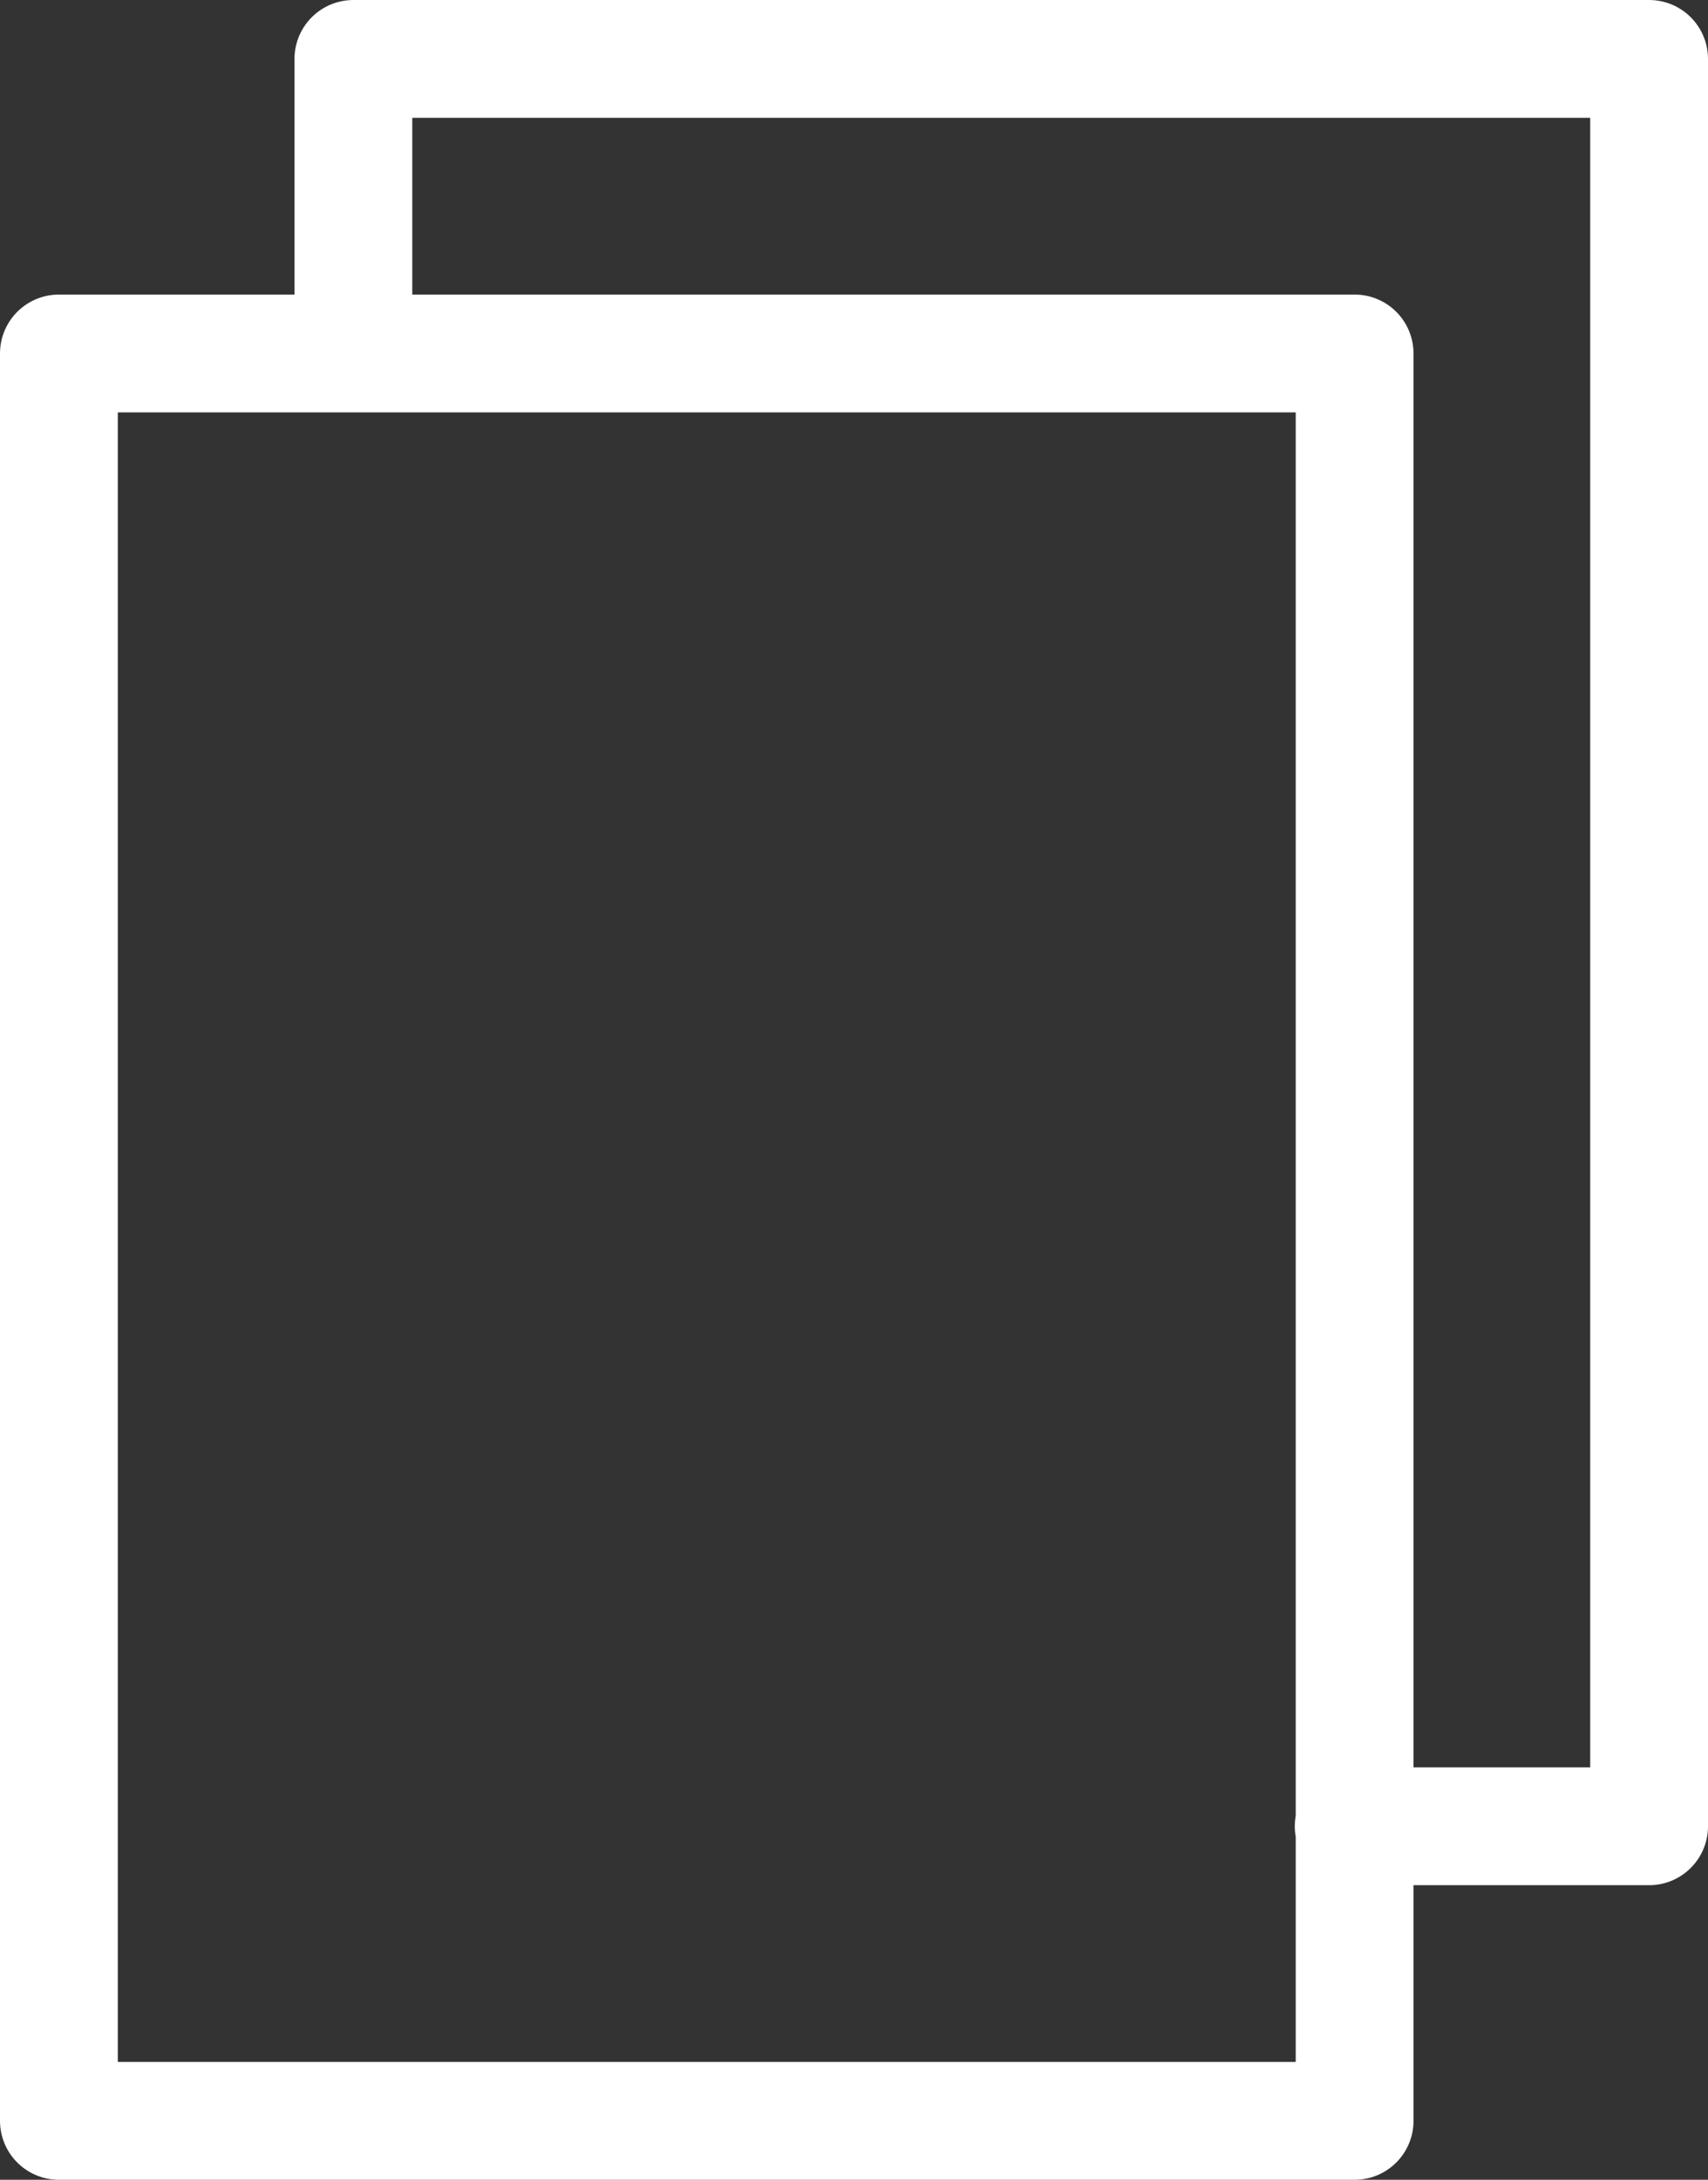
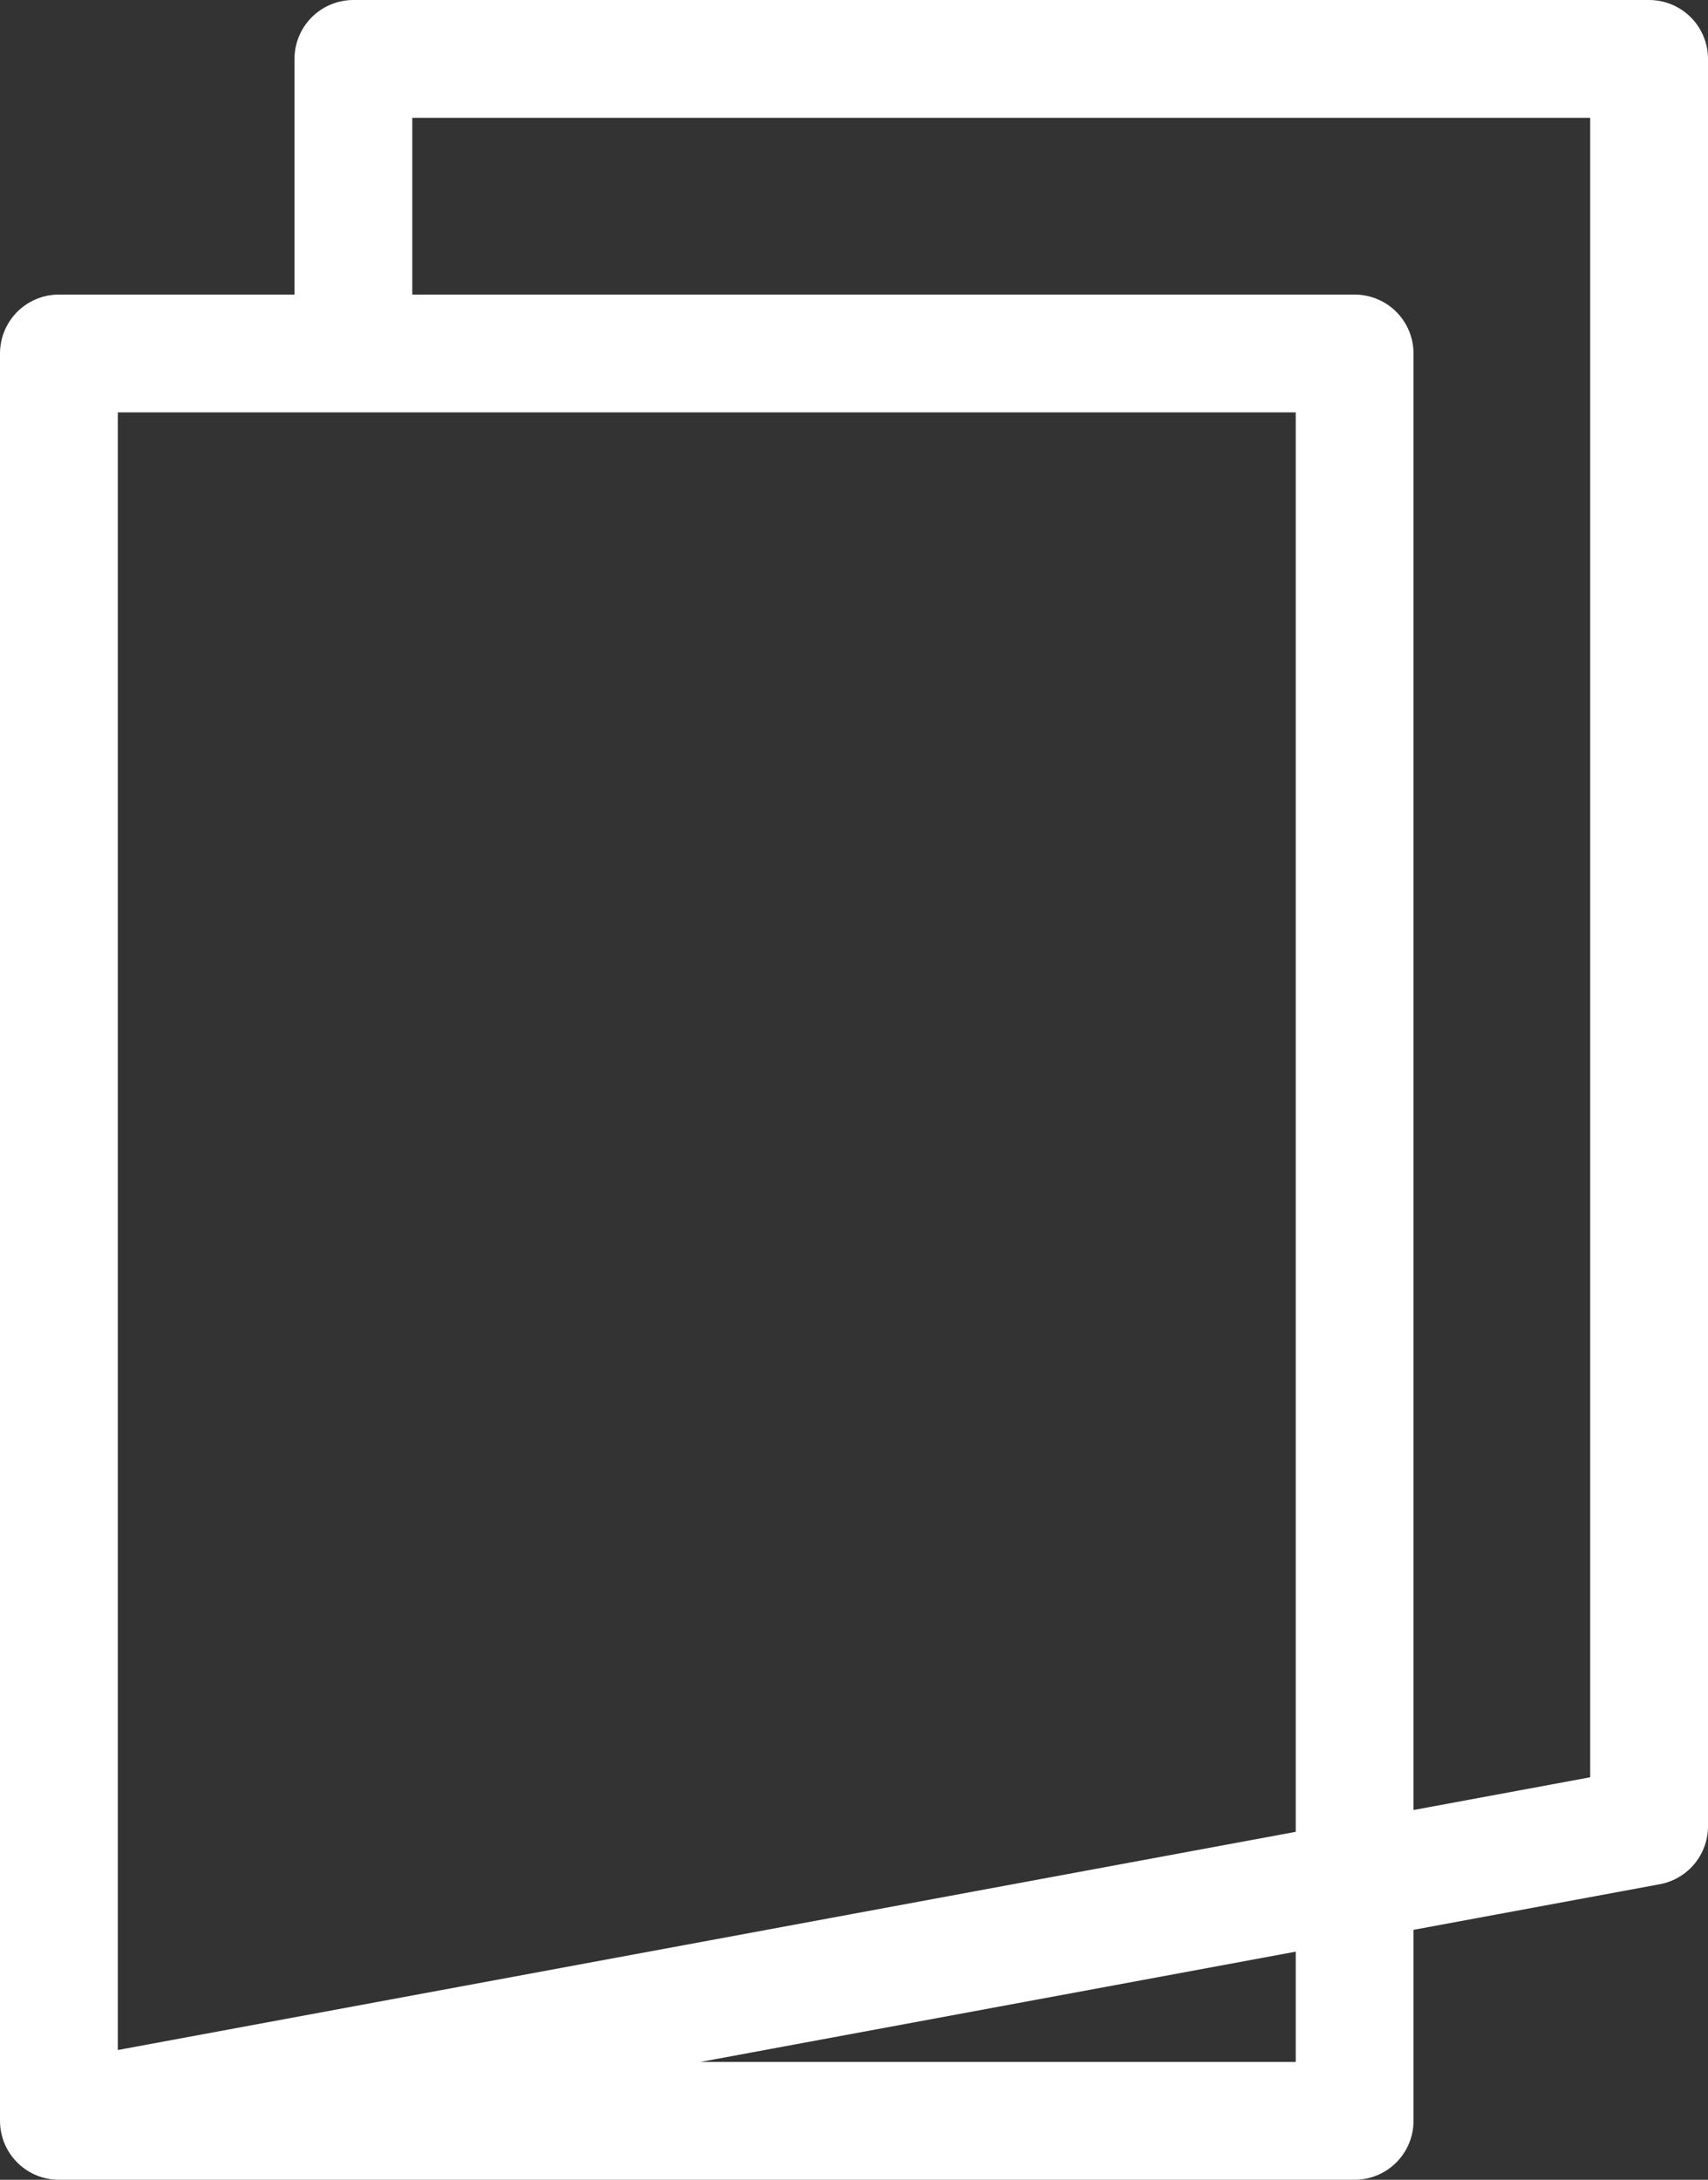
<svg xmlns="http://www.w3.org/2000/svg" width="29px" height="37px" viewBox="0 0 29 37" version="1.1">
  <rect x="0" y="0" width="29" height="37" fill="#333333" stroke="none" />
  <title>Stroke 1</title>
  <desc>Created with Sketch.</desc>
  <defs />
  <g id="Homepage" stroke="none" stroke-width="1" fill="none" fill-rule="evenodd" stroke-linecap="round" stroke-linejoin="round">
    <g id="Invimed_-In-vitro-z-komórkami-dawczyń-03-1440" transform="translate(-186, -1249)" stroke="#FFFFFF" stroke-width="2">
      <g id="content" transform="translate(135, 516)">
        <g id="section-1" transform="translate(0, 606)">
          <g id="Group" transform="translate(30, 110)">
            <g id="icon--white">
-               <path d="M22,53 L44,53 L44,23 L22,23 L22,53 Z M43.984,48 L49,48 L49,18 L27,18 L27,22.924" id="Stroke-1" />
+               <path d="M22,53 L44,53 L44,23 L22,23 L22,53 Z L49,48 L49,18 L27,18 L27,22.924" id="Stroke-1" />
            </g>
          </g>
        </g>
      </g>
    </g>
  </g>
</svg>